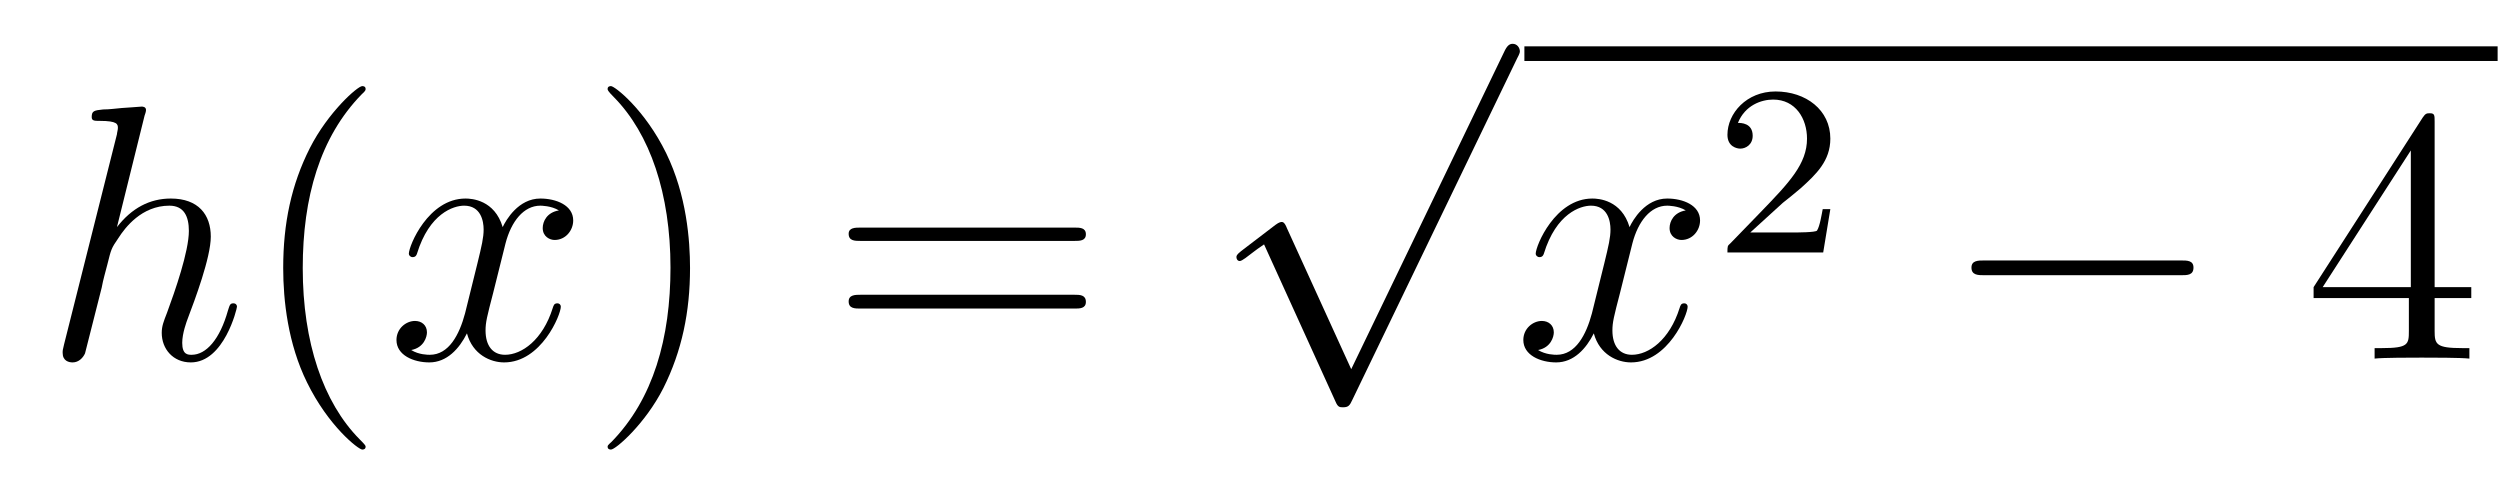
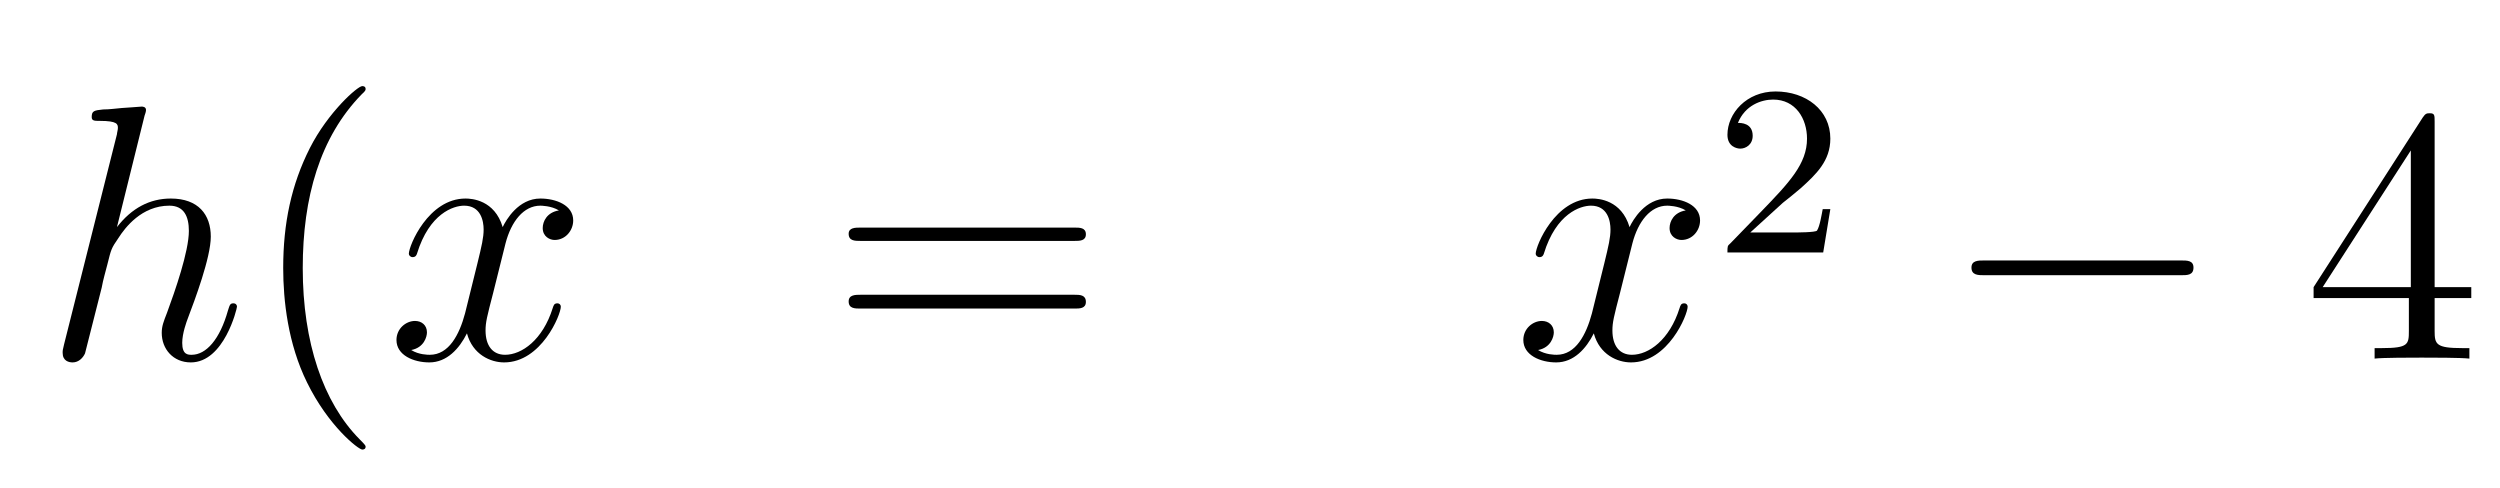
<svg xmlns="http://www.w3.org/2000/svg" height="16pt" version="1.1" viewBox="0 -16 82 16" width="82pt">
  <g id="page1">
    <g transform="matrix(1 0 0 1 -127 650)">
      <path d="M131.742 -662.207C131.758 -662.254 131.789 -662.332 131.789 -662.394C131.789 -662.504 131.664 -662.504 131.648 -662.504C131.633 -662.504 131.039 -662.457 130.992 -662.457C130.789 -662.441 130.602 -662.41 130.383 -662.41C130.086 -662.379 130.008 -662.363 130.008 -662.16C130.008 -662.035 130.102 -662.035 130.273 -662.035C130.852 -662.035 130.867 -661.926 130.867 -661.801C130.867 -661.738 130.836 -661.644 130.836 -661.598L129.102 -654.707C129.055 -654.519 129.055 -654.504 129.055 -654.426C129.055 -654.16 129.258 -654.113 129.383 -654.113C129.586 -654.113 129.727 -654.27 129.789 -654.41L130.336 -656.566C130.383 -656.832 130.461 -657.082 130.523 -657.332C130.648 -657.832 130.648 -657.848 130.883 -658.191C131.102 -658.535 131.648 -659.254 132.555 -659.254C133.039 -659.254 133.195 -658.895 133.195 -658.426C133.195 -657.754 132.742 -656.457 132.477 -655.738C132.367 -655.457 132.305 -655.301 132.305 -655.082C132.305 -654.551 132.68 -654.113 133.258 -654.113C134.352 -654.113 134.773 -655.879 134.773 -655.941C134.773 -656.004 134.727 -656.051 134.664 -656.051C134.555 -656.051 134.539 -656.019 134.477 -655.816C134.211 -654.863 133.758 -654.363 133.289 -654.363C133.164 -654.363 132.977 -654.363 132.977 -654.754C132.977 -655.066 133.117 -655.441 133.164 -655.566C133.383 -656.145 133.914 -657.551 133.914 -658.238C133.914 -658.957 133.508 -659.488 132.602 -659.488C131.914 -659.488 131.32 -659.176 130.836 -658.551L131.742 -662.207ZM135.117 -654.238" fill-rule="evenodd" />
      <path d="M138.992 -651.348C138.992 -651.379 138.992 -651.395 138.789 -651.598C137.602 -652.801 136.93 -654.77 136.93 -657.207C136.93 -659.52 137.492 -661.504 138.867 -662.91C138.992 -663.02 138.992 -663.051 138.992 -663.082C138.992 -663.16 138.93 -663.176 138.883 -663.176C138.727 -663.176 137.758 -662.316 137.164 -661.145C136.555 -659.941 136.289 -658.676 136.289 -657.207C136.289 -656.145 136.445 -654.723 137.07 -653.457C137.773 -652.02 138.758 -651.254 138.883 -651.254C138.93 -651.254 138.992 -651.27 138.992 -651.348ZM139.676 -654.238" fill-rule="evenodd" />
      <path d="M145.332 -659.098C144.941 -659.035 144.801 -658.738 144.801 -658.52C144.801 -658.238 145.035 -658.129 145.191 -658.129C145.551 -658.129 145.801 -658.441 145.801 -658.77C145.801 -659.27 145.238 -659.488 144.723 -659.488C144.004 -659.488 143.598 -658.785 143.488 -658.551C143.223 -659.441 142.473 -659.488 142.269 -659.488C141.051 -659.488 140.41 -657.941 140.41 -657.676C140.41 -657.629 140.457 -657.566 140.535 -657.566C140.629 -657.566 140.66 -657.629 140.676 -657.676C141.082 -659.004 141.879 -659.254 142.223 -659.254C142.77 -659.254 142.863 -658.754 142.863 -658.473C142.863 -658.207 142.801 -657.941 142.66 -657.363L142.254 -655.723C142.066 -655.02 141.723 -654.363 141.098 -654.363C141.035 -654.363 140.738 -654.363 140.488 -654.519C140.91 -654.598 141.004 -654.957 141.004 -655.098C141.004 -655.332 140.832 -655.473 140.613 -655.473C140.316 -655.473 140.004 -655.223 140.004 -654.848C140.004 -654.348 140.566 -654.113 141.082 -654.113C141.66 -654.113 142.066 -654.566 142.316 -655.066C142.504 -654.363 143.098 -654.113 143.535 -654.113C144.754 -654.113 145.395 -655.676 145.395 -655.941C145.395 -656.004 145.348 -656.051 145.285 -656.051C145.176 -656.051 145.16 -655.988 145.129 -655.895C144.801 -654.848 144.113 -654.363 143.566 -654.363C143.16 -654.363 142.926 -654.66 142.926 -655.16C142.926 -655.426 142.973 -655.613 143.176 -656.394L143.582 -658.02C143.769 -658.738 144.176 -659.254 144.723 -659.254C144.738 -659.254 145.082 -659.254 145.332 -659.098ZM146.273 -654.238" fill-rule="evenodd" />
-       <path d="M149.633 -657.207C149.633 -658.113 149.523 -659.598 148.852 -660.973C148.148 -662.41 147.164 -663.176 147.039 -663.176C146.992 -663.176 146.93 -663.16 146.93 -663.082C146.93 -663.051 146.93 -663.02 147.133 -662.816C148.32 -661.613 148.992 -659.645 148.992 -657.223C148.992 -654.91 148.43 -652.91 147.055 -651.504C146.93 -651.395 146.93 -651.379 146.93 -651.348C146.93 -651.27 146.992 -651.254 147.039 -651.254C147.195 -651.254 148.164 -652.098 148.758 -653.27C149.367 -654.488 149.633 -655.77 149.633 -657.207ZM150.832 -654.238" fill-rule="evenodd" />
      <path d="M162.242 -658.098C162.414 -658.098 162.617 -658.098 162.617 -658.316C162.617 -658.535 162.414 -658.535 162.242 -658.535H155.227C155.055 -658.535 154.836 -658.535 154.836 -658.332C154.836 -658.098 155.039 -658.098 155.227 -658.098H162.242ZM162.242 -655.879C162.414 -655.879 162.617 -655.879 162.617 -656.098C162.617 -656.332 162.414 -656.332 162.242 -656.332H155.227C155.055 -656.332 154.836 -656.332 154.836 -656.113C154.836 -655.879 155.039 -655.879 155.227 -655.879H162.242ZM163.313 -654.238" fill-rule="evenodd" />
-       <path d="M171.32 -653.891L169.211 -658.516C169.133 -658.719 169.07 -658.719 169.039 -658.719C169.023 -658.719 168.961 -658.719 168.836 -658.625L167.711 -657.766C167.555 -657.641 167.555 -657.609 167.555 -657.562C167.555 -657.516 167.586 -657.438 167.664 -657.438C167.742 -657.438 167.945 -657.609 168.07 -657.703C168.148 -657.766 168.32 -657.891 168.461 -657.984L170.805 -652.828C170.883 -652.641 170.945 -652.641 171.055 -652.641C171.227 -652.641 171.273 -652.703 171.352 -652.875L176.758 -664.078C176.852 -664.25 176.852 -664.297 176.852 -664.312C176.852 -664.437 176.758 -664.563 176.617 -664.563C176.508 -664.563 176.43 -664.5 176.336 -664.297L171.32 -653.891ZM176.637 -664.078" fill-rule="evenodd" />
-       <path d="M177 -664H208.922V-664.48H177" />
      <path d="M182.293 -659.098C181.902 -659.035 181.762 -658.738 181.762 -658.52C181.762 -658.238 181.996 -658.129 182.152 -658.129C182.512 -658.129 182.762 -658.441 182.762 -658.77C182.762 -659.27 182.199 -659.488 181.684 -659.488C180.965 -659.488 180.559 -658.785 180.449 -658.551C180.184 -659.441 179.434 -659.488 179.23 -659.488C178.012 -659.488 177.371 -657.941 177.371 -657.676C177.371 -657.629 177.418 -657.566 177.496 -657.566C177.59 -657.566 177.621 -657.629 177.637 -657.676C178.043 -659.004 178.84 -659.254 179.184 -659.254C179.73 -659.254 179.824 -658.754 179.824 -658.473C179.824 -658.207 179.762 -657.941 179.621 -657.363L179.215 -655.723C179.027 -655.02 178.684 -654.363 178.059 -654.363C177.996 -654.363 177.699 -654.363 177.449 -654.519C177.871 -654.598 177.965 -654.957 177.965 -655.098C177.965 -655.332 177.793 -655.473 177.574 -655.473C177.277 -655.473 176.965 -655.223 176.965 -654.848C176.965 -654.348 177.527 -654.113 178.043 -654.113C178.621 -654.113 179.027 -654.566 179.277 -655.066C179.465 -654.363 180.059 -654.113 180.496 -654.113C181.715 -654.113 182.355 -655.676 182.355 -655.941C182.355 -656.004 182.309 -656.051 182.246 -656.051C182.137 -656.051 182.121 -655.988 182.09 -655.895C181.762 -654.848 181.074 -654.363 180.527 -654.363C180.121 -654.363 179.887 -654.66 179.887 -655.16C179.887 -655.426 179.934 -655.613 180.137 -656.394L180.543 -658.02C180.73 -658.738 181.137 -659.254 181.684 -659.254C181.699 -659.254 182.043 -659.254 182.293 -659.098ZM183.234 -654.238" fill-rule="evenodd" />
      <path d="M185.473 -659.344C185.613 -659.453 185.941 -659.719 186.066 -659.828C186.566 -660.281 187.035 -660.719 187.035 -661.453C187.035 -662.391 186.238 -663 185.238 -663C184.285 -663 183.66 -662.281 183.66 -661.578C183.66 -661.188 183.973 -661.125 184.082 -661.125C184.254 -661.125 184.488 -661.25 184.488 -661.547C184.488 -661.969 184.098 -661.969 184.004 -661.969C184.238 -662.547 184.77 -662.734 185.16 -662.734C185.895 -662.734 186.27 -662.109 186.27 -661.453C186.27 -660.625 185.691 -660.016 184.754 -659.047L183.754 -658.016C183.66 -657.937 183.66 -657.922 183.66 -657.719H186.801L187.035 -659.141H186.785C186.754 -658.984 186.691 -658.578 186.598 -658.437C186.551 -658.375 185.941 -658.375 185.816 -658.375H184.41L185.473 -659.344ZM187.437 -657.719" fill-rule="evenodd" />
      <path d="M198.539 -656.973C198.742 -656.973 198.946 -656.973 198.946 -657.223C198.946 -657.457 198.742 -657.457 198.539 -657.457H192.086C191.883 -657.457 191.664 -657.457 191.664 -657.223C191.664 -656.973 191.883 -656.973 192.086 -656.973H198.539ZM199.918 -654.238" fill-rule="evenodd" />
      <path d="M206.856 -662.004C206.856 -662.223 206.856 -662.285 206.699 -662.285C206.605 -662.285 206.558 -662.285 206.465 -662.145L202.886 -656.582V-656.223H206.011V-655.145C206.011 -654.707 205.996 -654.582 205.121 -654.582H204.887V-654.238C205.152 -654.27 206.106 -654.27 206.434 -654.27C206.761 -654.27 207.715 -654.27 207.996 -654.238V-654.582H207.762C206.903 -654.582 206.856 -654.707 206.856 -655.145V-656.223H208.058V-656.582H206.856V-662.004ZM206.075 -661.066V-656.582H203.184L206.075 -661.066ZM208.438 -654.238" fill-rule="evenodd" />
    </g>
  </g>
</svg>